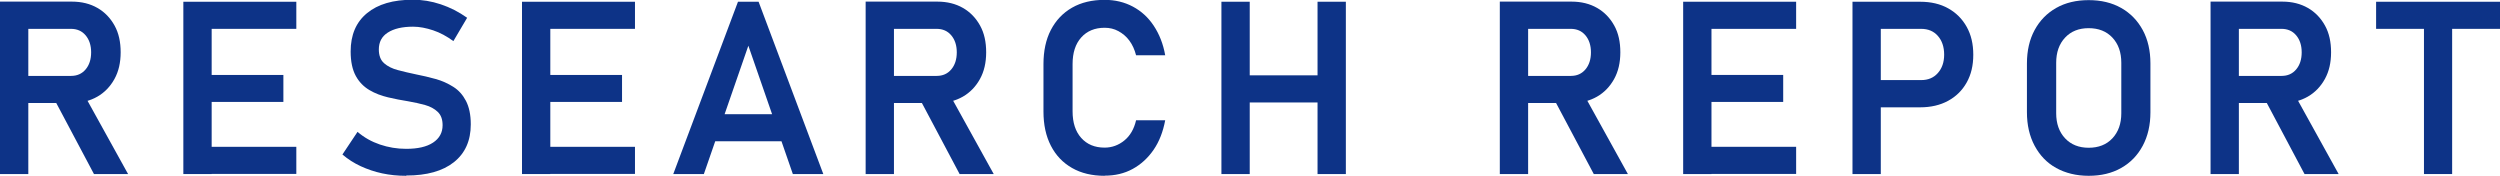
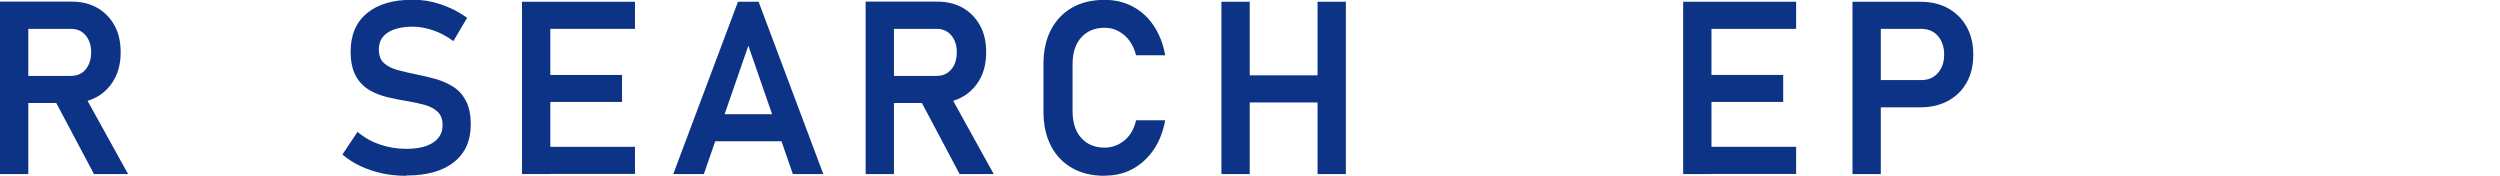
<svg xmlns="http://www.w3.org/2000/svg" id="_レイヤー_2" viewBox="0 0 185.44 13.04">
  <defs>
    <style>.cls-1{fill:#0d3387;}</style>
  </defs>
  <g id="_レイヤー_2-2">
    <path class="cls-1" d="m0,12.91V.12h2.1v12.79H0Zm.87-5.27v-2.01h4.4c.45,0,.81-.16,1.08-.48s.41-.74.41-1.27c0-.52-.14-.94-.41-1.26s-.63-.48-1.09-.48H.87V.12h4.46c.73,0,1.36.16,1.9.47s.96.75,1.27,1.31.45,1.22.45,1.98-.15,1.42-.46,1.98-.73,1-1.27,1.31-1.17.47-1.9.47H.87Zm6.1,5.27l-3.01-5.67,2.18-.4,3.36,6.07h-2.52Z" />
-     <path class="cls-1" d="m13.6,12.91V.13h2.1v12.78h-2.1Zm.87-10.77V.13h7.51v2.01h-7.51Zm0,5.42v-2h6.55v2h-6.55Zm0,5.34v-2.01h7.51v2.01h-7.51Z" />
    <path class="cls-1" d="m30.12,13.04c-.62,0-1.21-.06-1.77-.18s-1.09-.3-1.59-.53-.95-.52-1.36-.87l1.12-1.68c.49.42,1.04.73,1.66.94s1.26.32,1.95.32c.86,0,1.52-.15,1.99-.46s.71-.74.71-1.29h0c0-.44-.12-.76-.36-.99s-.55-.4-.94-.51-.81-.2-1.27-.28c-.49-.08-.98-.17-1.48-.29s-.96-.29-1.38-.54-.76-.59-1.01-1.05-.38-1.06-.38-1.81h0c0-1.23.4-2.17,1.21-2.84s1.94-1,3.41-1c.69,0,1.37.11,2.06.34s1.34.56,1.96,1l-1.02,1.73c-.49-.36-.99-.63-1.5-.8s-1.01-.27-1.49-.27c-.81,0-1.43.15-1.88.44s-.66.71-.66,1.25h0c0,.45.13.79.39,1.02s.6.4,1.02.51.87.22,1.36.32c.48.09.96.21,1.44.34s.91.33,1.31.58.71.6.94,1.04.36,1.02.36,1.73v.02c0,1.21-.42,2.14-1.25,2.8s-2.01.99-3.53.99Z" />
    <path class="cls-1" d="m38.72,12.91V.13h2.1v12.78h-2.1Zm.87-10.77V.13h7.51v2.01h-7.51Zm0,5.42v-2h6.55v2h-6.55Zm0,5.34v-2.01h7.51v2.01h-7.51Z" />
    <path class="cls-1" d="m49.94,12.91L54.74.13h1.53l4.8,12.78h-2.26l-3.3-9.52-3.3,9.52h-2.26Zm2.26-2.43v-2.01h6.72v2.01h-6.72Z" />
    <path class="cls-1" d="m64.21,12.91V.12h2.1v12.79h-2.1Zm.87-5.27v-2.01h4.4c.45,0,.81-.16,1.08-.48s.41-.74.41-1.27c0-.52-.14-.94-.41-1.26s-.63-.48-1.09-.48h-4.4V.12h4.46c.73,0,1.36.16,1.9.47s.96.75,1.27,1.31.45,1.22.45,1.98-.15,1.42-.46,1.98-.73,1-1.27,1.31-1.17.47-1.9.47h-4.46Zm6.1,5.27l-3.01-5.67,2.18-.4,3.36,6.07h-2.52Z" />
    <path class="cls-1" d="m81.94,13.04c-.93,0-1.74-.19-2.42-.58s-1.2-.93-1.57-1.65-.55-1.56-.55-2.54v-3.51c0-.98.18-1.83.55-2.54s.89-1.26,1.57-1.65,1.49-.58,2.42-.58c.77,0,1.47.17,2.09.5s1.14.8,1.55,1.42.7,1.34.85,2.19h-2.16c-.11-.42-.27-.78-.5-1.09s-.5-.53-.81-.7-.65-.25-1.02-.25c-.73,0-1.31.24-1.74.72s-.64,1.14-.64,1.97v3.51c0,.83.21,1.49.64,1.97s1,.72,1.74.72c.54,0,1.03-.18,1.46-.53s.72-.85.87-1.5h2.16c-.16.85-.44,1.58-.86,2.19s-.93,1.08-1.55,1.42-1.31.5-2.09.5Z" />
    <path class="cls-1" d="m90.6,12.91V.13h2.1v12.78h-2.1Zm1.12-5.31v-2.01h7.27v2.01h-7.27Zm6.01,5.31V.13h2.1v12.78h-2.1Z" />
-     <path class="cls-1" d="m111.25,12.91V.12h2.1v12.79h-2.1Zm.87-5.27v-2.01h4.4c.45,0,.81-.16,1.08-.48s.41-.74.41-1.27c0-.52-.14-.94-.41-1.26s-.63-.48-1.09-.48h-4.4V.12h4.46c.73,0,1.36.16,1.9.47s.96.75,1.27,1.31.45,1.22.45,1.98-.15,1.42-.46,1.98-.73,1-1.27,1.31-1.17.47-1.9.47h-4.46Zm6.1,5.27l-3.01-5.67,2.18-.4,3.36,6.07h-2.52Z" />
    <path class="cls-1" d="m124.85,12.91V.13h2.1v12.78h-2.1Zm.87-10.77V.13h7.51v2.01h-7.51Zm0,5.42v-2h6.55v2h-6.55Zm0,5.34v-2.01h7.51v2.01h-7.51Z" />
    <path class="cls-1" d="m137.41,12.91V.13h2.1v12.78h-2.1Zm1.01-4.96v-2.01h4.09c.51,0,.92-.17,1.23-.52s.47-.8.47-1.37-.16-1.04-.47-1.39-.72-.52-1.24-.52h-4.09V.13h4.03c.79,0,1.48.16,2.07.49s1.04.78,1.37,1.37.49,1.27.49,2.07-.16,1.47-.49,2.06-.79,1.04-1.38,1.36-1.28.48-2.06.48h-4.03Z" />
-     <path class="cls-1" d="m154.93,13.04c-.92,0-1.72-.2-2.41-.58s-1.22-.94-1.6-1.65-.57-1.54-.57-2.48v-3.62c0-.95.19-1.78.57-2.48s.91-1.25,1.6-1.64,1.49-.58,2.41-.58,1.72.19,2.41.58,1.22.94,1.6,1.64.57,1.53.57,2.48v3.62c0,.94-.19,1.77-.57,2.48s-.91,1.26-1.6,1.65-1.49.58-2.41.58Zm0-2.08c.73,0,1.32-.23,1.76-.7s.66-1.09.66-1.86v-3.74c0-.78-.22-1.4-.66-1.87s-1.03-.7-1.76-.7-1.31.23-1.75.7-.66,1.09-.66,1.87v3.74c0,.77.22,1.39.66,1.86s1.03.7,1.75.7Z" />
-     <path class="cls-1" d="m163.97,12.91V.12h2.1v12.79h-2.1Zm.87-5.27v-2.01h4.4c.45,0,.81-.16,1.08-.48s.41-.74.41-1.27c0-.52-.14-.94-.41-1.26s-.63-.48-1.09-.48h-4.4V.12h4.46c.73,0,1.36.16,1.9.47s.96.75,1.27,1.31.45,1.22.45,1.98-.15,1.42-.46,1.98-.73,1-1.27,1.31-1.17.47-1.9.47h-4.46Zm6.1,5.27l-3.01-5.67,2.18-.4,3.36,6.07h-2.52Z" />
-     <path class="cls-1" d="m176.25,2.14V.13h9.19v2.01h-9.19Zm3.55,10.77V1.18h2.09v11.73h-2.09Z" />
  </g>
</svg>